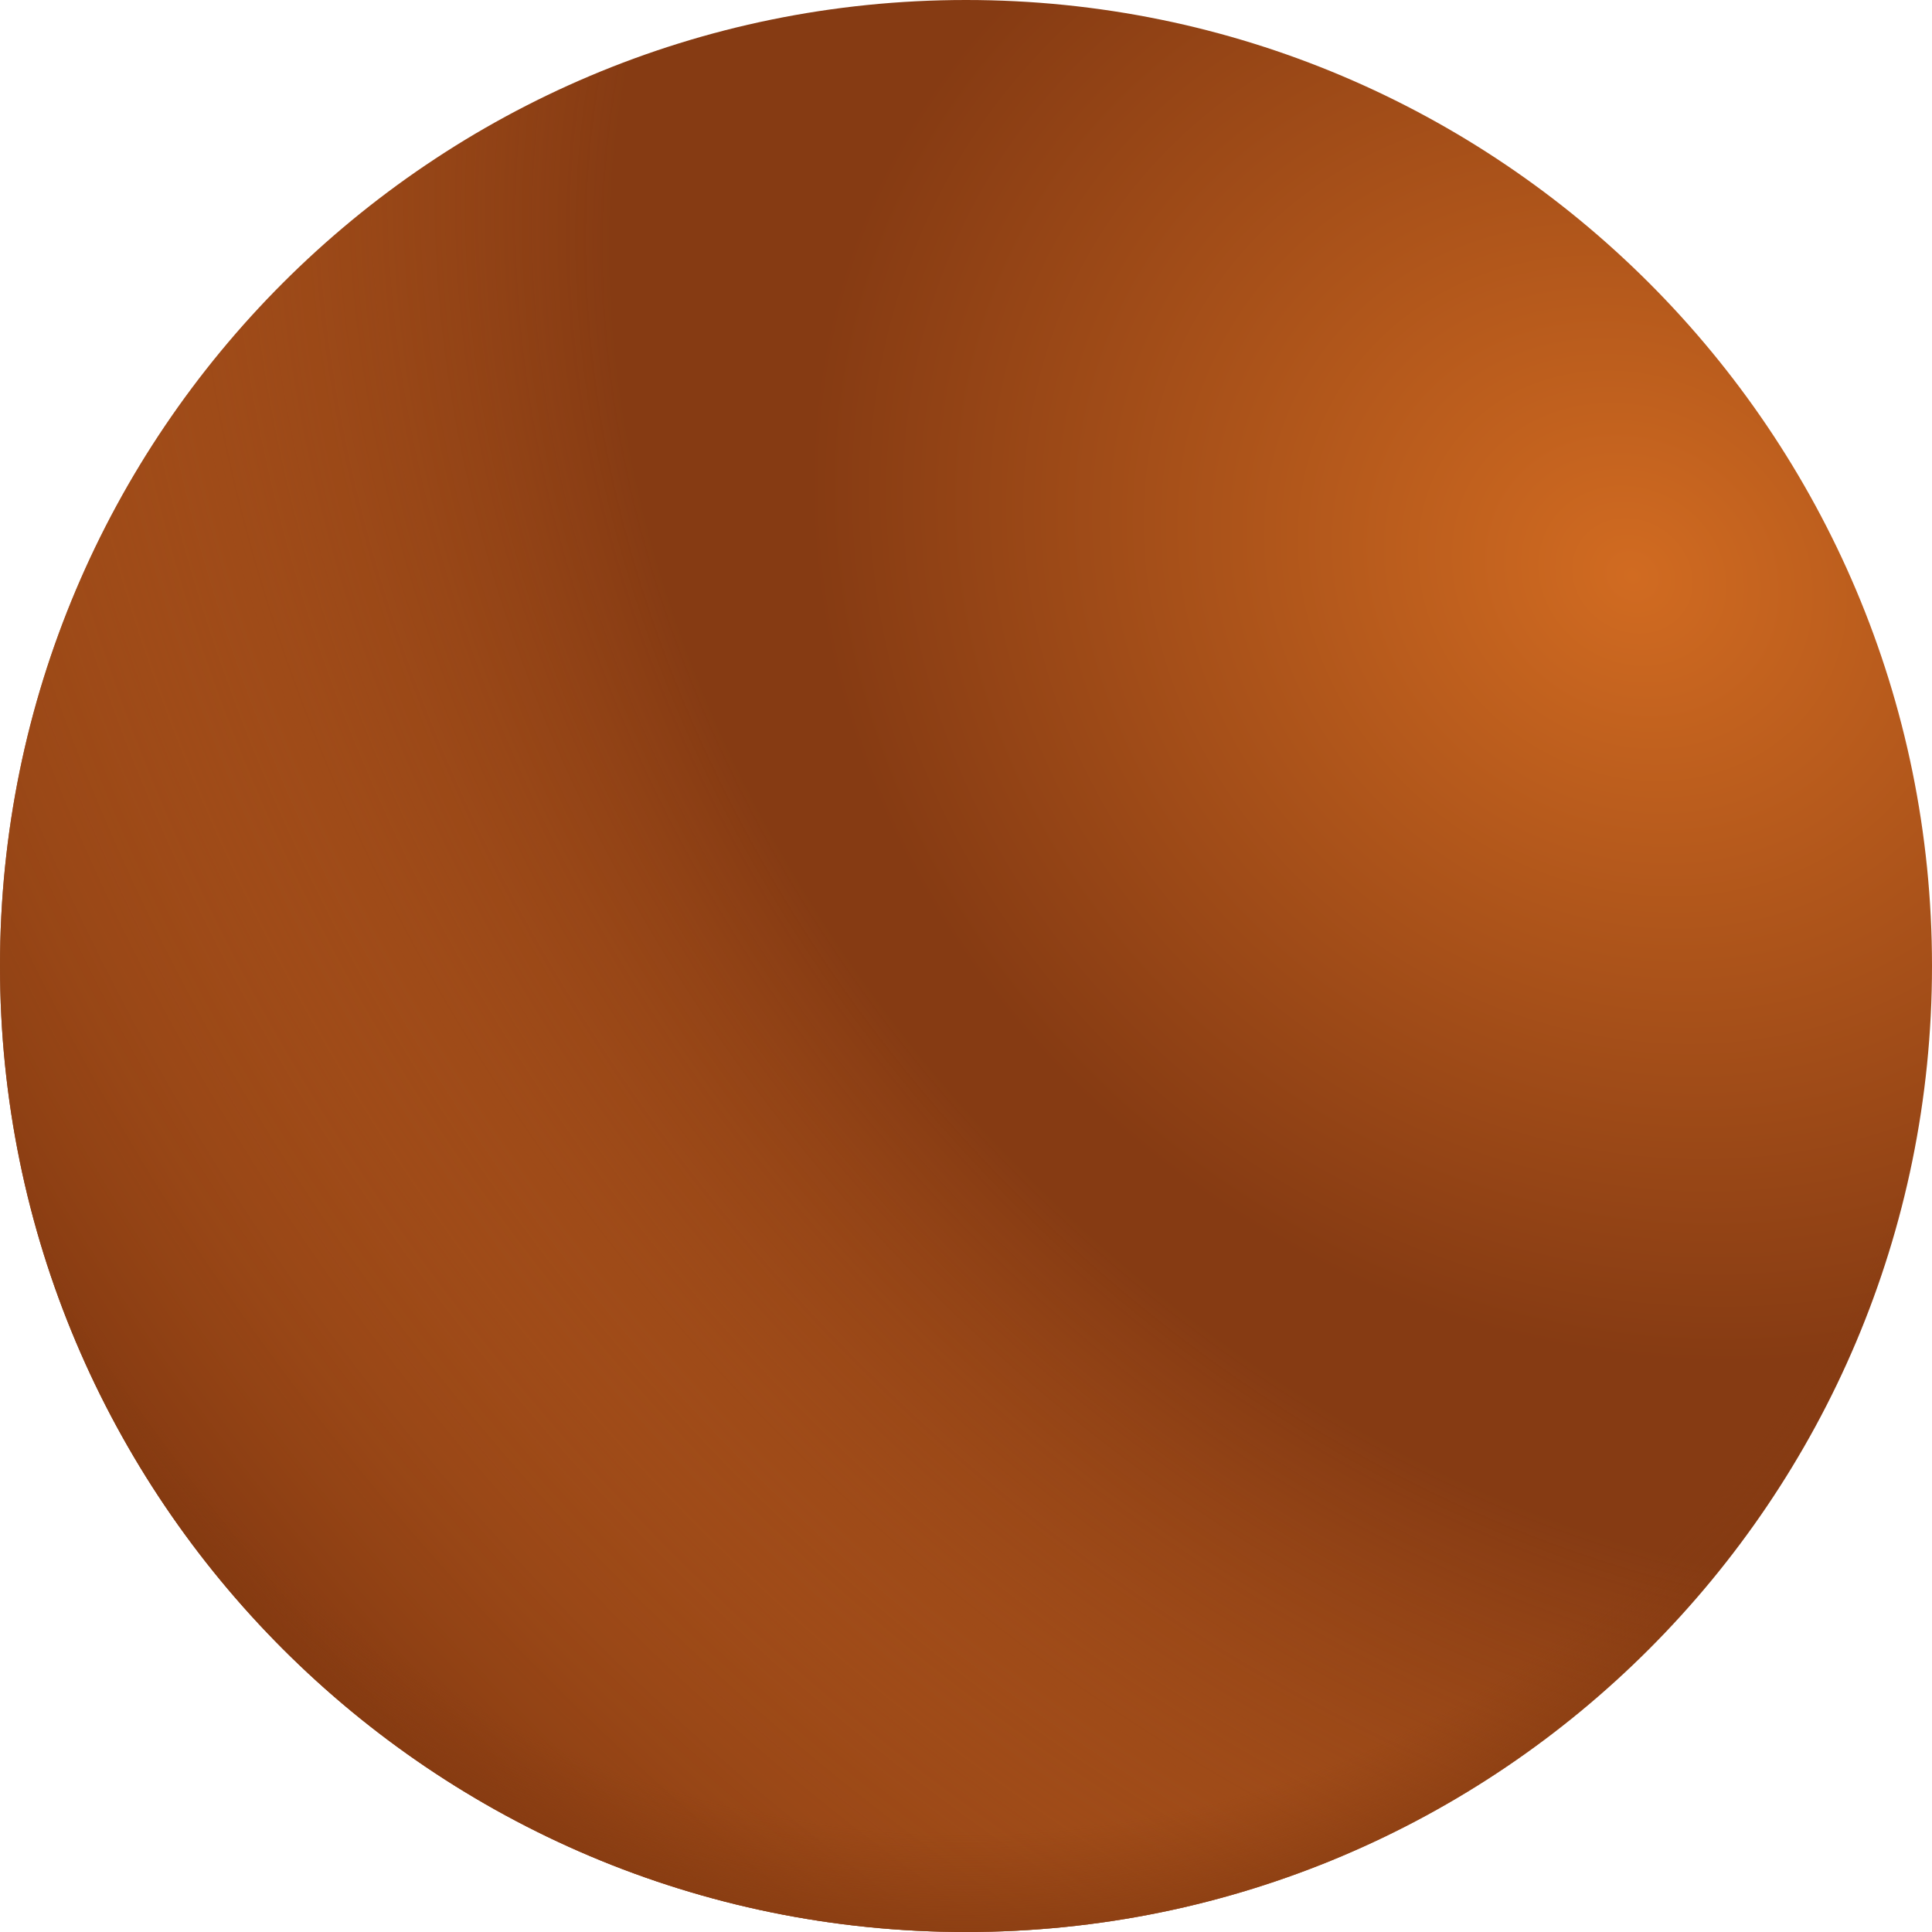
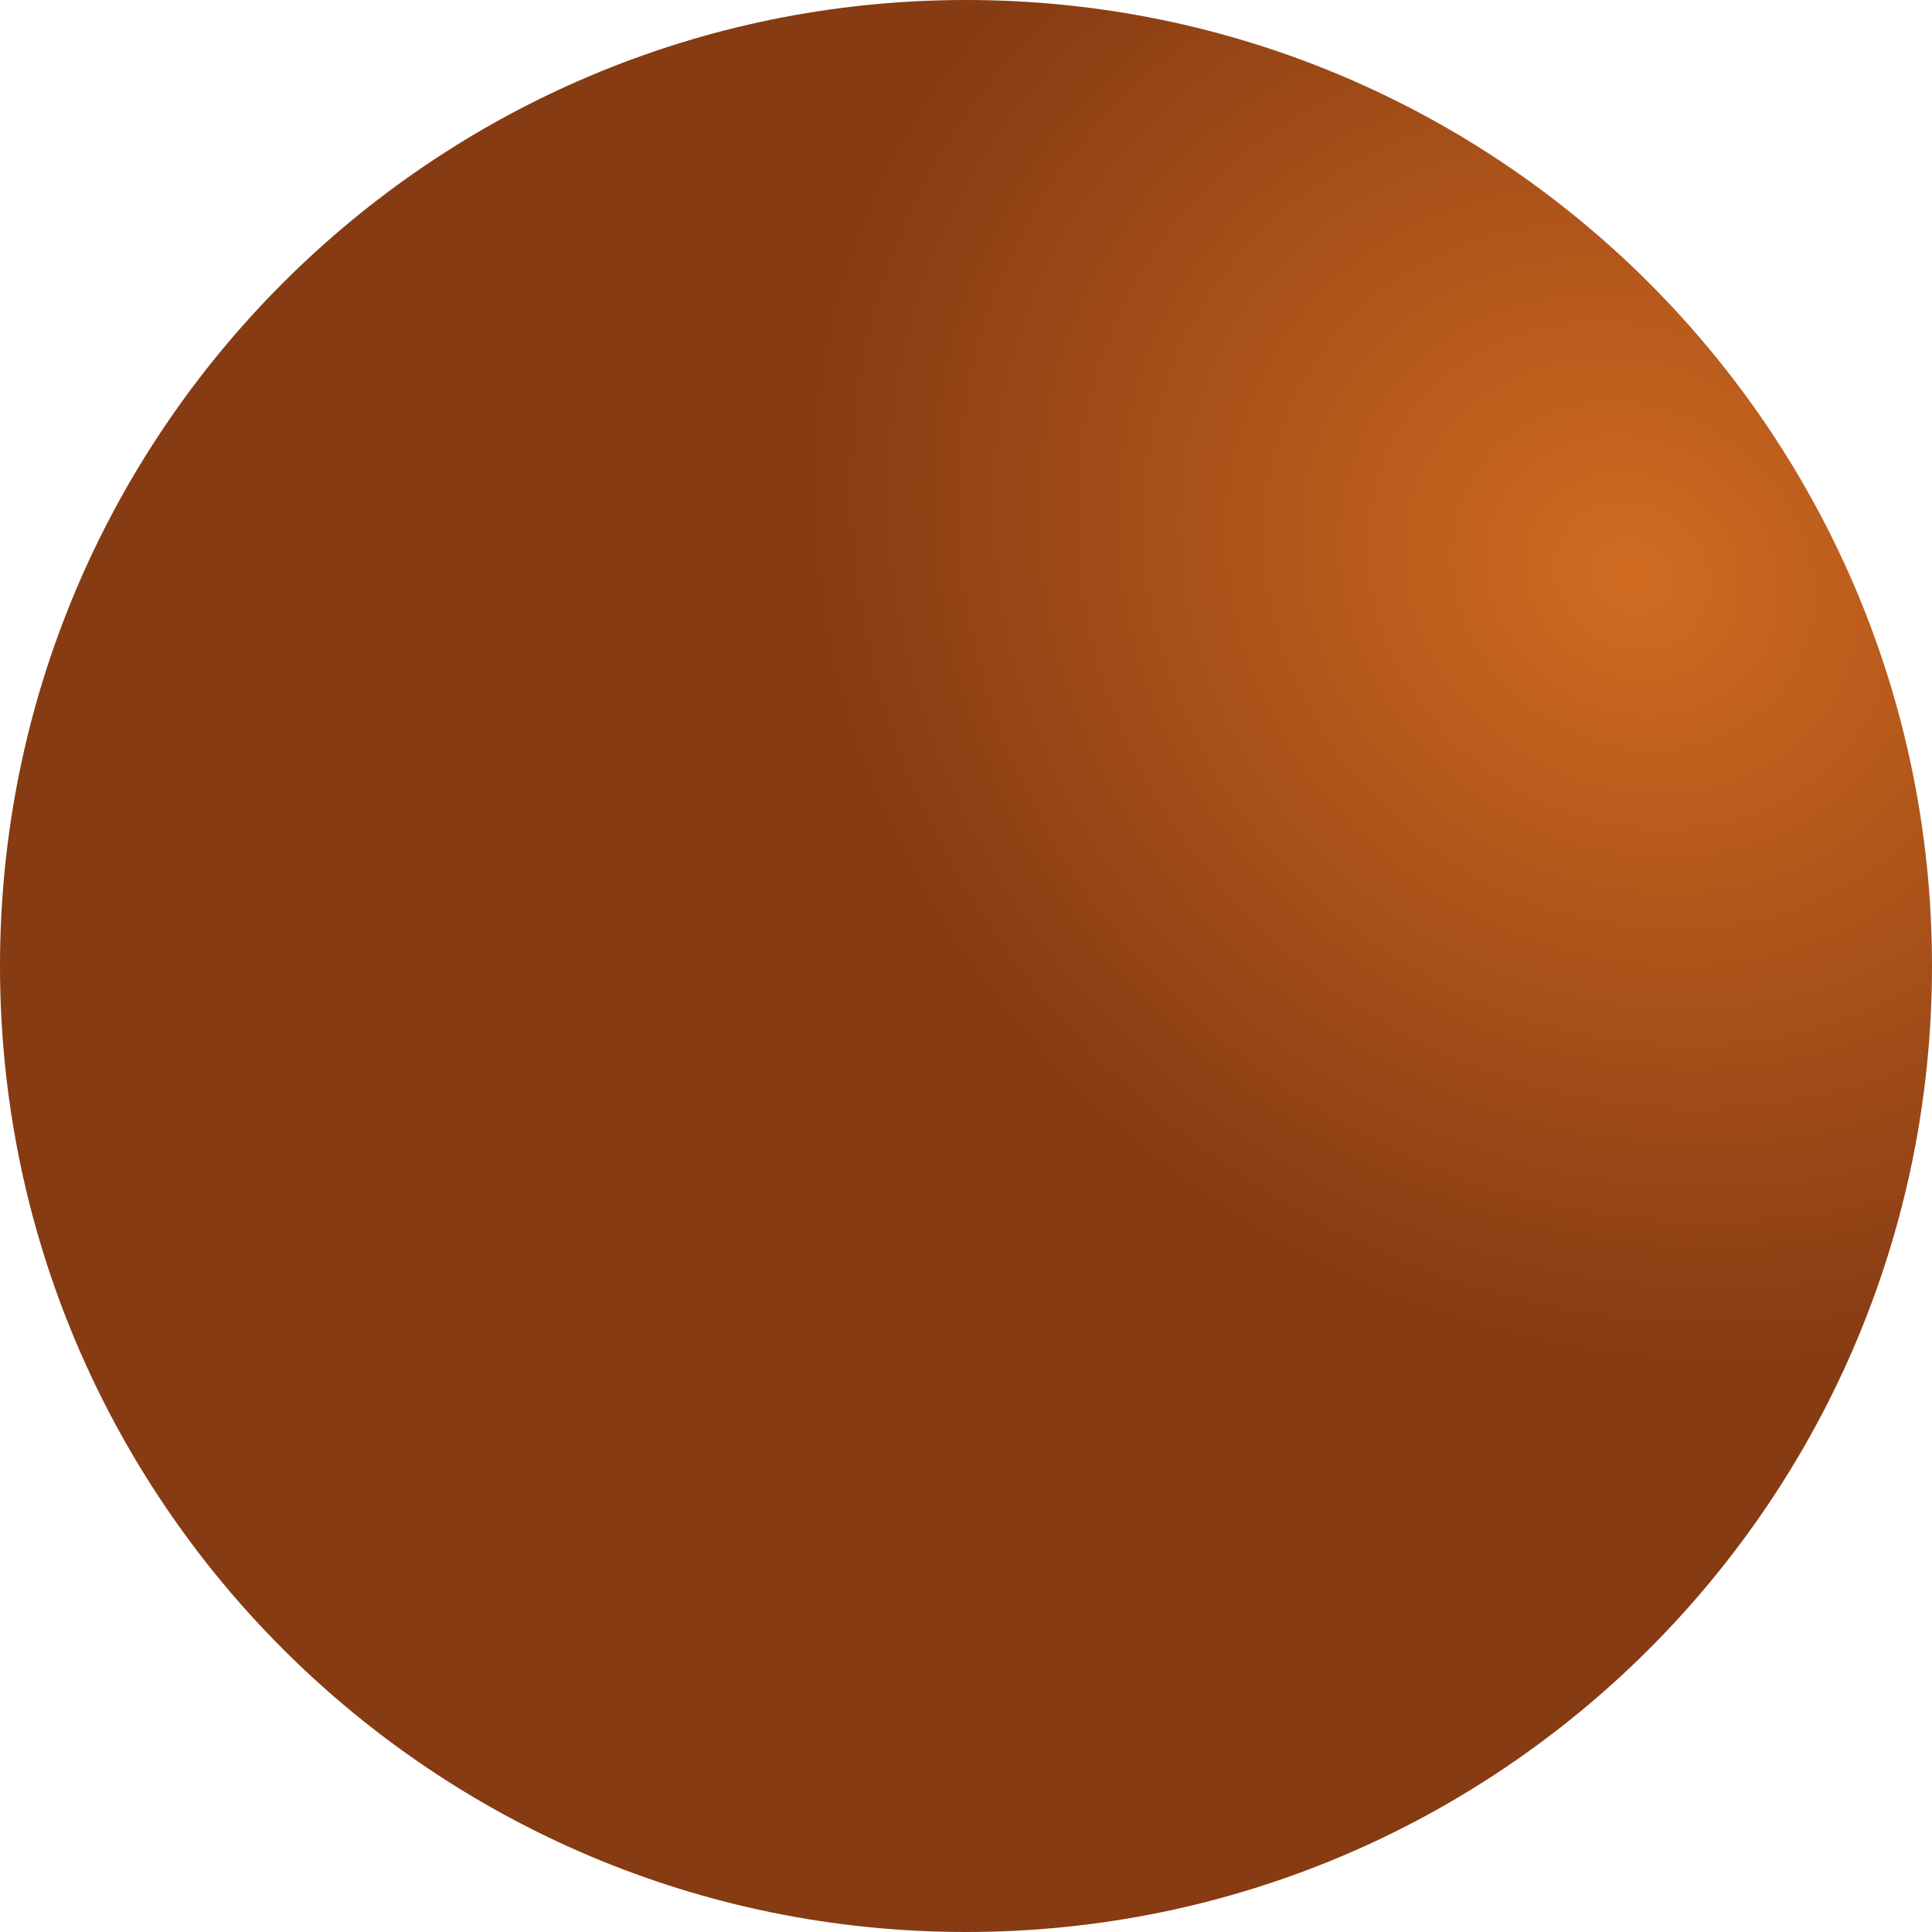
<svg xmlns="http://www.w3.org/2000/svg" width="21" height="21" viewBox="0 0 21 21" fill="none">
  <g id="Copper">
    <path id="Vector" d="M10.5 21C16.299 21 21 16.299 21 10.5C21 4.701 16.299 0 10.5 0C4.701 0 0 4.701 0 10.5C0 16.299 4.701 21 10.5 21Z" fill="url(#paint0_radial_4469_10859)" />
-     <path id="Vector_2" d="M10.5 21C16.299 21 21 16.299 21 10.5C21 4.701 16.299 0 10.5 0C4.701 0 0 4.701 0 10.5C0 16.299 4.701 21 10.5 21Z" fill="url(#paint1_radial_4469_10859)" />
-     <path id="Vector_3" d="M10.5 21C16.299 21 21 16.299 21 10.5C21 4.701 16.299 0 10.5 0C4.701 0 0 4.701 0 10.5C0 16.299 4.701 21 10.5 21Z" fill="url(#paint2_radial_4469_10859)" />
  </g>
  <defs>
    <radialGradient id="paint0_radial_4469_10859" cx="0" cy="0" r="1" gradientUnits="userSpaceOnUse" gradientTransform="translate(17.741 6.358) rotate(126.543) scale(17.788 20.16)">
      <stop stop-color="#D16B21" />
      <stop offset="0.459" stop-color="#863B13" />
    </radialGradient>
    <radialGradient id="paint1_radial_4469_10859" cx="0" cy="0" r="1" gradientUnits="userSpaceOnUse" gradientTransform="translate(17.816 5.715) rotate(137.749) scale(19.553 25.88)">
      <stop offset="0.494" stop-color="#F1802B" stop-opacity="0" />
      <stop offset="1" stop-color="#813710" />
    </radialGradient>
    <radialGradient id="paint2_radial_4469_10859" cx="0" cy="0" r="1" gradientUnits="userSpaceOnUse" gradientTransform="translate(10.5 9.053) rotate(90) scale(12.529)">
      <stop offset="0.868" stop-color="#863B11" stop-opacity="0" />
      <stop offset="1" stop-color="#863B11" />
    </radialGradient>
  </defs>
</svg>